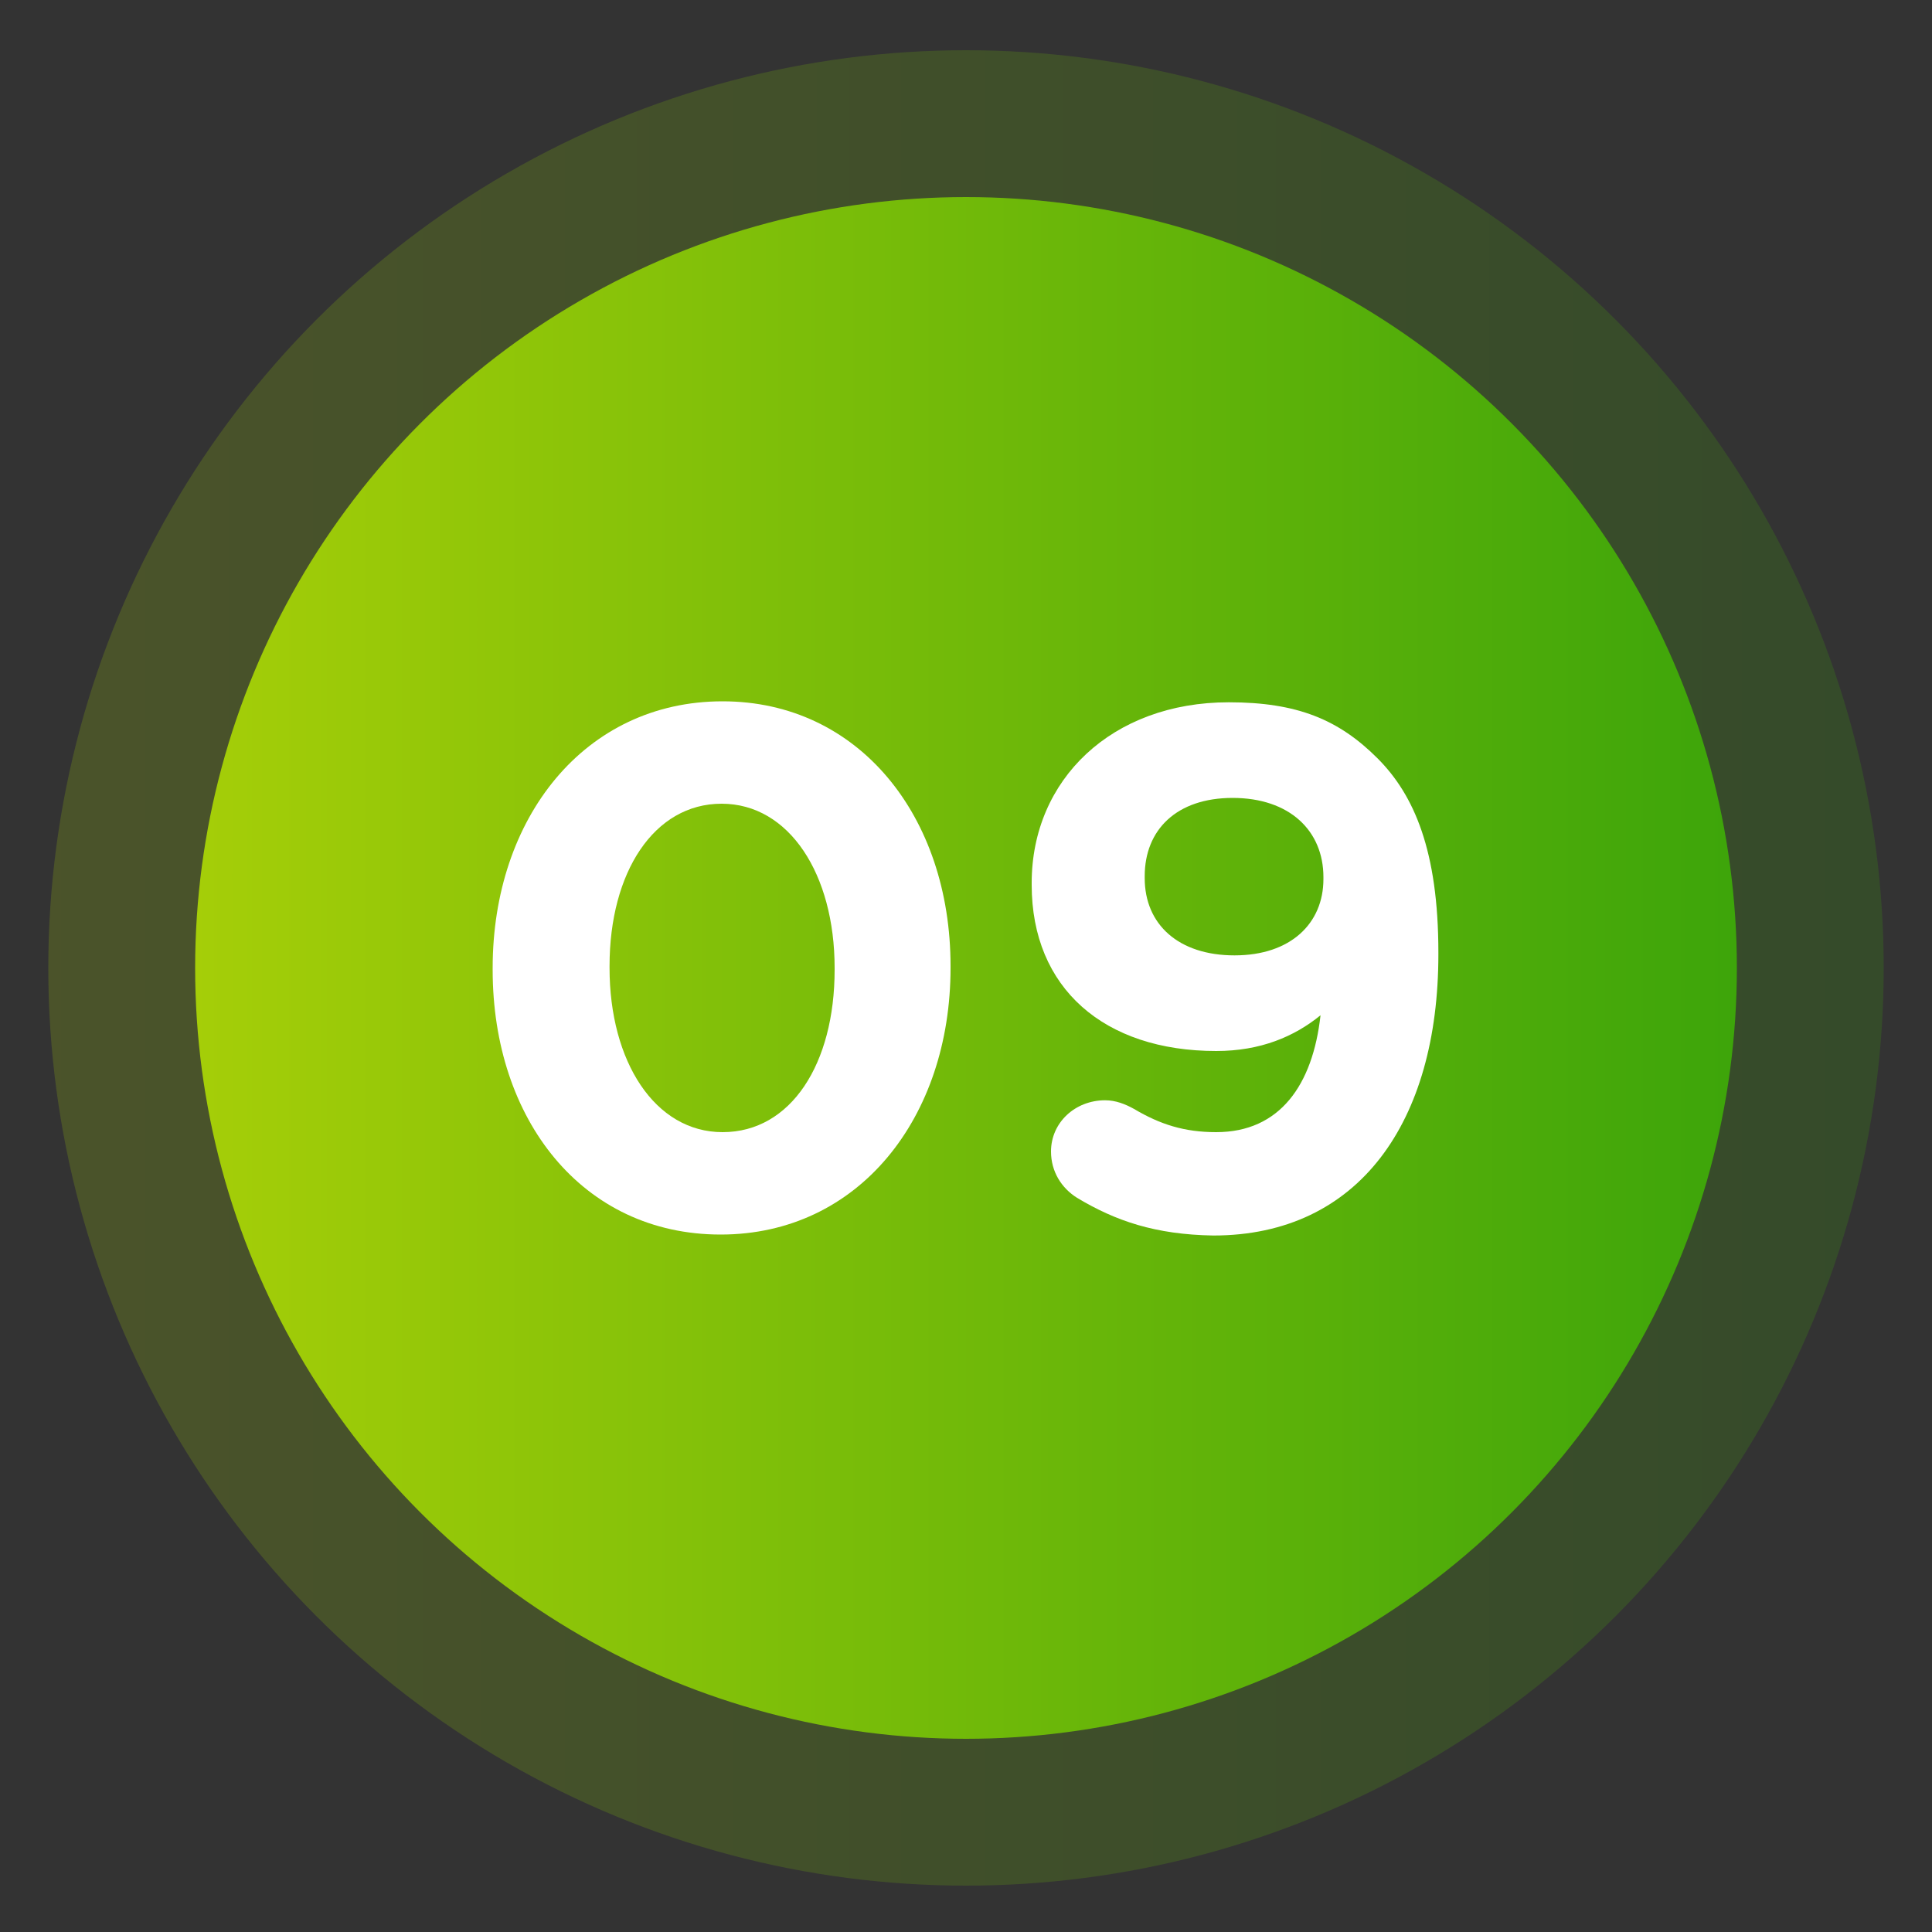
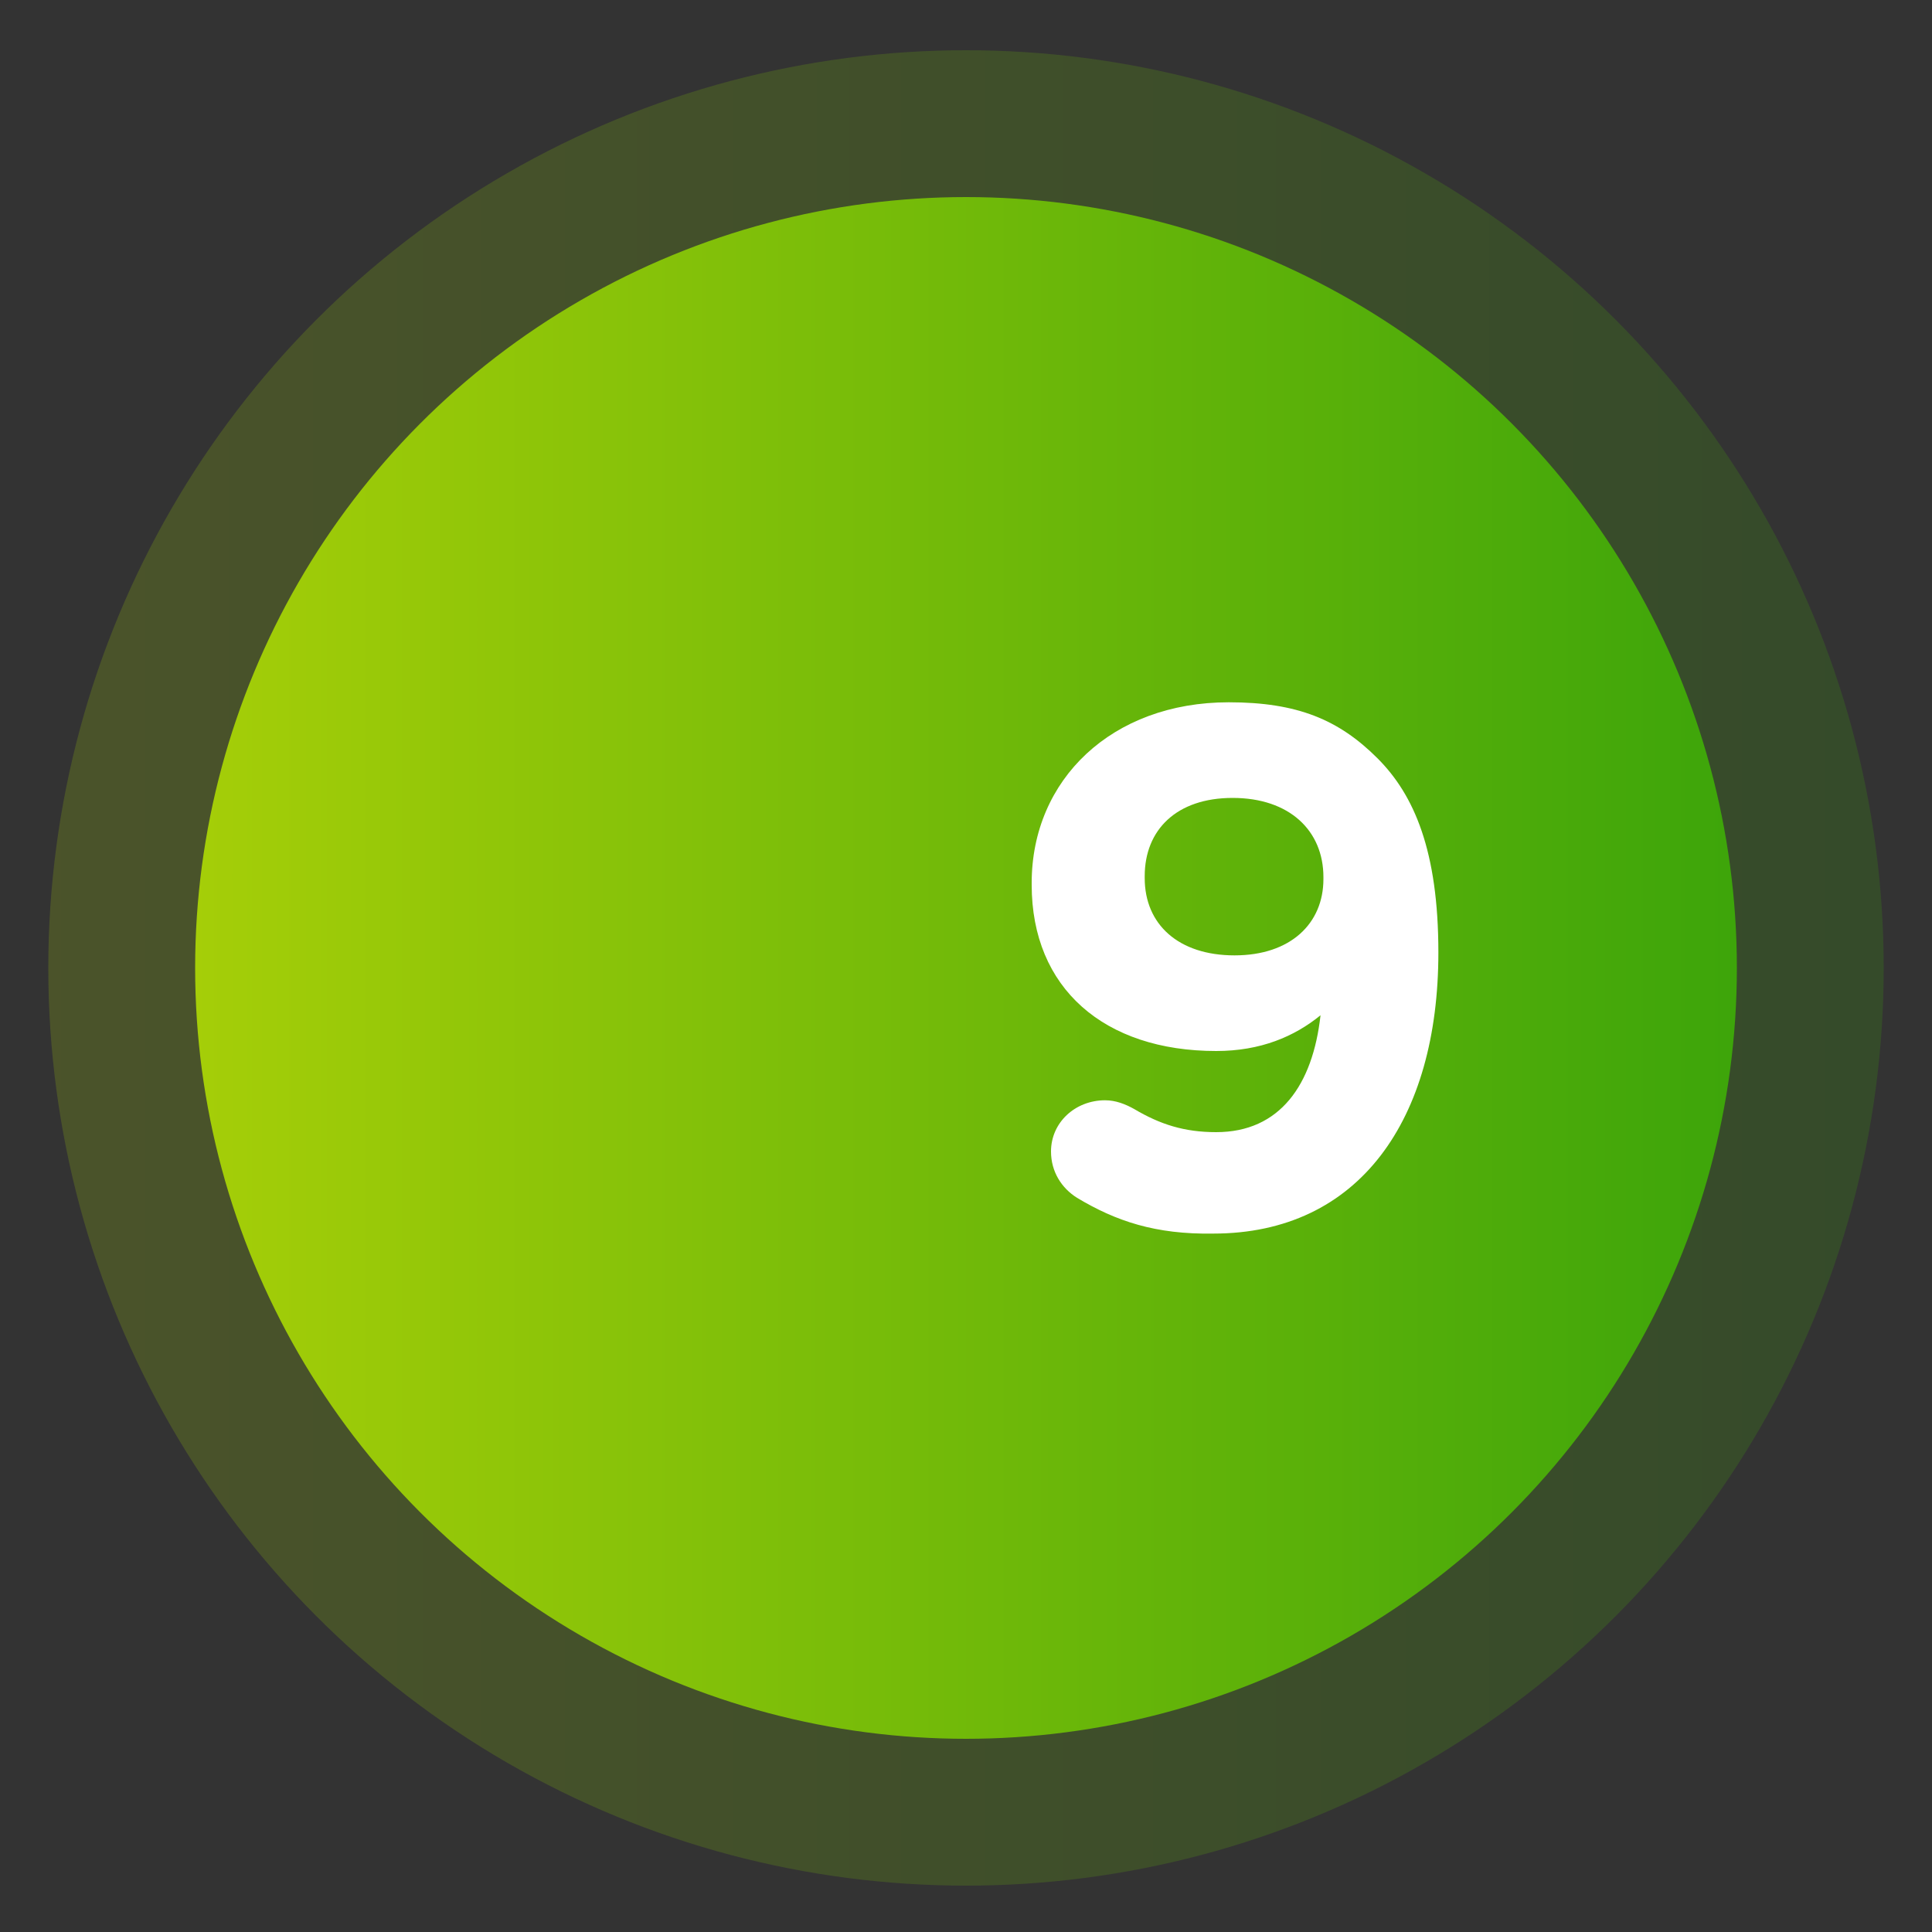
<svg xmlns="http://www.w3.org/2000/svg" version="1.1" id="Layer_1" x="0px" y="0px" viewBox="0 0 200 200" style="enable-background:new 0 0 200 200;" xml:space="preserve">
  <rect x="0" y="0" width="200" height="200" fill="#333333" stroke="none" />
  <style type="text/css">
	.st0{opacity:0.21;fill:url(#SVGID_1_);enable-background:new    ;}
	.st1{fill:url(#SVGID_00000023256031550351496180000013534509850137892244_);}
	.st2{fill:#FFFFFF;}
	.st3{opacity:0.21;fill:url(#SVGID_00000073693241283079622480000003918404208713930895_);enable-background:new    ;}
	.st4{fill:url(#SVGID_00000136413707556574333330000011164296243921398659_);}
	.st5{opacity:0.21;fill:url(#SVGID_00000084500644058835800430000010561842523691494302_);enable-background:new    ;}
	.st6{fill:url(#SVGID_00000176759373068024055550000001117209238209214864_);}
</style>
  <linearGradient id="SVGID_1_" gradientUnits="userSpaceOnUse" x1="5" y1="978.219" x2="195" y2="978.219" gradientTransform="matrix(1 0 0 1 0 -878)">
    <stop offset="0" style="stop-color:#A5CE08" />
    <stop offset="1" style="stop-color:#3DA50A" />
  </linearGradient>
  <circle class="st0" cx="100" cy="100.2" r="95" />
  <linearGradient id="SVGID_00000068658251056223046510000014385895135752437679_" gradientUnits="userSpaceOnUse" x1="20.2" y1="978.219" x2="179.8" y2="978.219" gradientTransform="matrix(1 0 0 1 0 -878)">
    <stop offset="0" style="stop-color:#A5CE08" />
    <stop offset="1" style="stop-color:#3DA50A" />
  </linearGradient>
  <circle style="fill:url(#SVGID_00000068658251056223046510000014385895135752437679_);" cx="100" cy="100.2" r="79.8" />
  <g>
-     <path class="st2" d="M51,100.4v-0.2c0-15.5,9.5-27.6,23.8-27.6c14.1,0,23.6,11.9,23.6,27.4v0.2c0,15.5-9.5,27.6-23.8,27.6   C60.3,127.8,51,115.9,51,100.4z M86.4,100.4v-0.2c0-9.7-4.7-17-11.7-17c-7,0-11.6,7.1-11.6,16.8v0.2c0,9.7,4.7,17,11.7,17   C81.9,117.2,86.4,110.1,86.4,100.4z" />
-     <path class="st2" d="M111.5,124c-1.6-1-2.7-2.7-2.7-4.8c0-3,2.5-5.3,5.6-5.3c1.1,0,2.1,0.4,3,0.9c2.7,1.6,5.2,2.4,8.5,2.4   c6.6,0,10-4.9,10.8-12.1c-2.7,2.2-6.2,3.7-10.8,3.7c-11.6,0-19.1-6.5-19.1-17.2v-0.2c0-10.7,8.3-18.7,20.4-18.7   c7.1,0,11.4,1.8,15.4,5.8c3.8,3.8,6.3,9.6,6.3,20.1v0.2c0,17.3-8.2,29.1-23.3,29.1C119.6,127.8,115.5,126.4,111.5,124z M137,91   v-0.2c0-4.8-3.5-8.2-9.4-8.2c-5.8,0-9.1,3.3-9.1,8.1v0.2c0,4.8,3.5,8,9.3,8S137,95.6,137,91z" />
+     <path class="st2" d="M111.5,124c-1.6-1-2.7-2.7-2.7-4.8c0-3,2.5-5.3,5.6-5.3c1.1,0,2.1,0.4,3,0.9c2.7,1.6,5.2,2.4,8.5,2.4   c6.6,0,10-4.9,10.8-12.1c-2.7,2.2-6.2,3.7-10.8,3.7c-11.6,0-19.1-6.5-19.1-17.2v-0.2c0-10.7,8.3-18.7,20.4-18.7   c7.1,0,11.4,1.8,15.4,5.8c3.8,3.8,6.3,9.6,6.3,20.1c0,17.3-8.2,29.1-23.3,29.1C119.6,127.8,115.5,126.4,111.5,124z M137,91   v-0.2c0-4.8-3.5-8.2-9.4-8.2c-5.8,0-9.1,3.3-9.1,8.1v0.2c0,4.8,3.5,8,9.3,8S137,95.6,137,91z" />
  </g>
</svg>